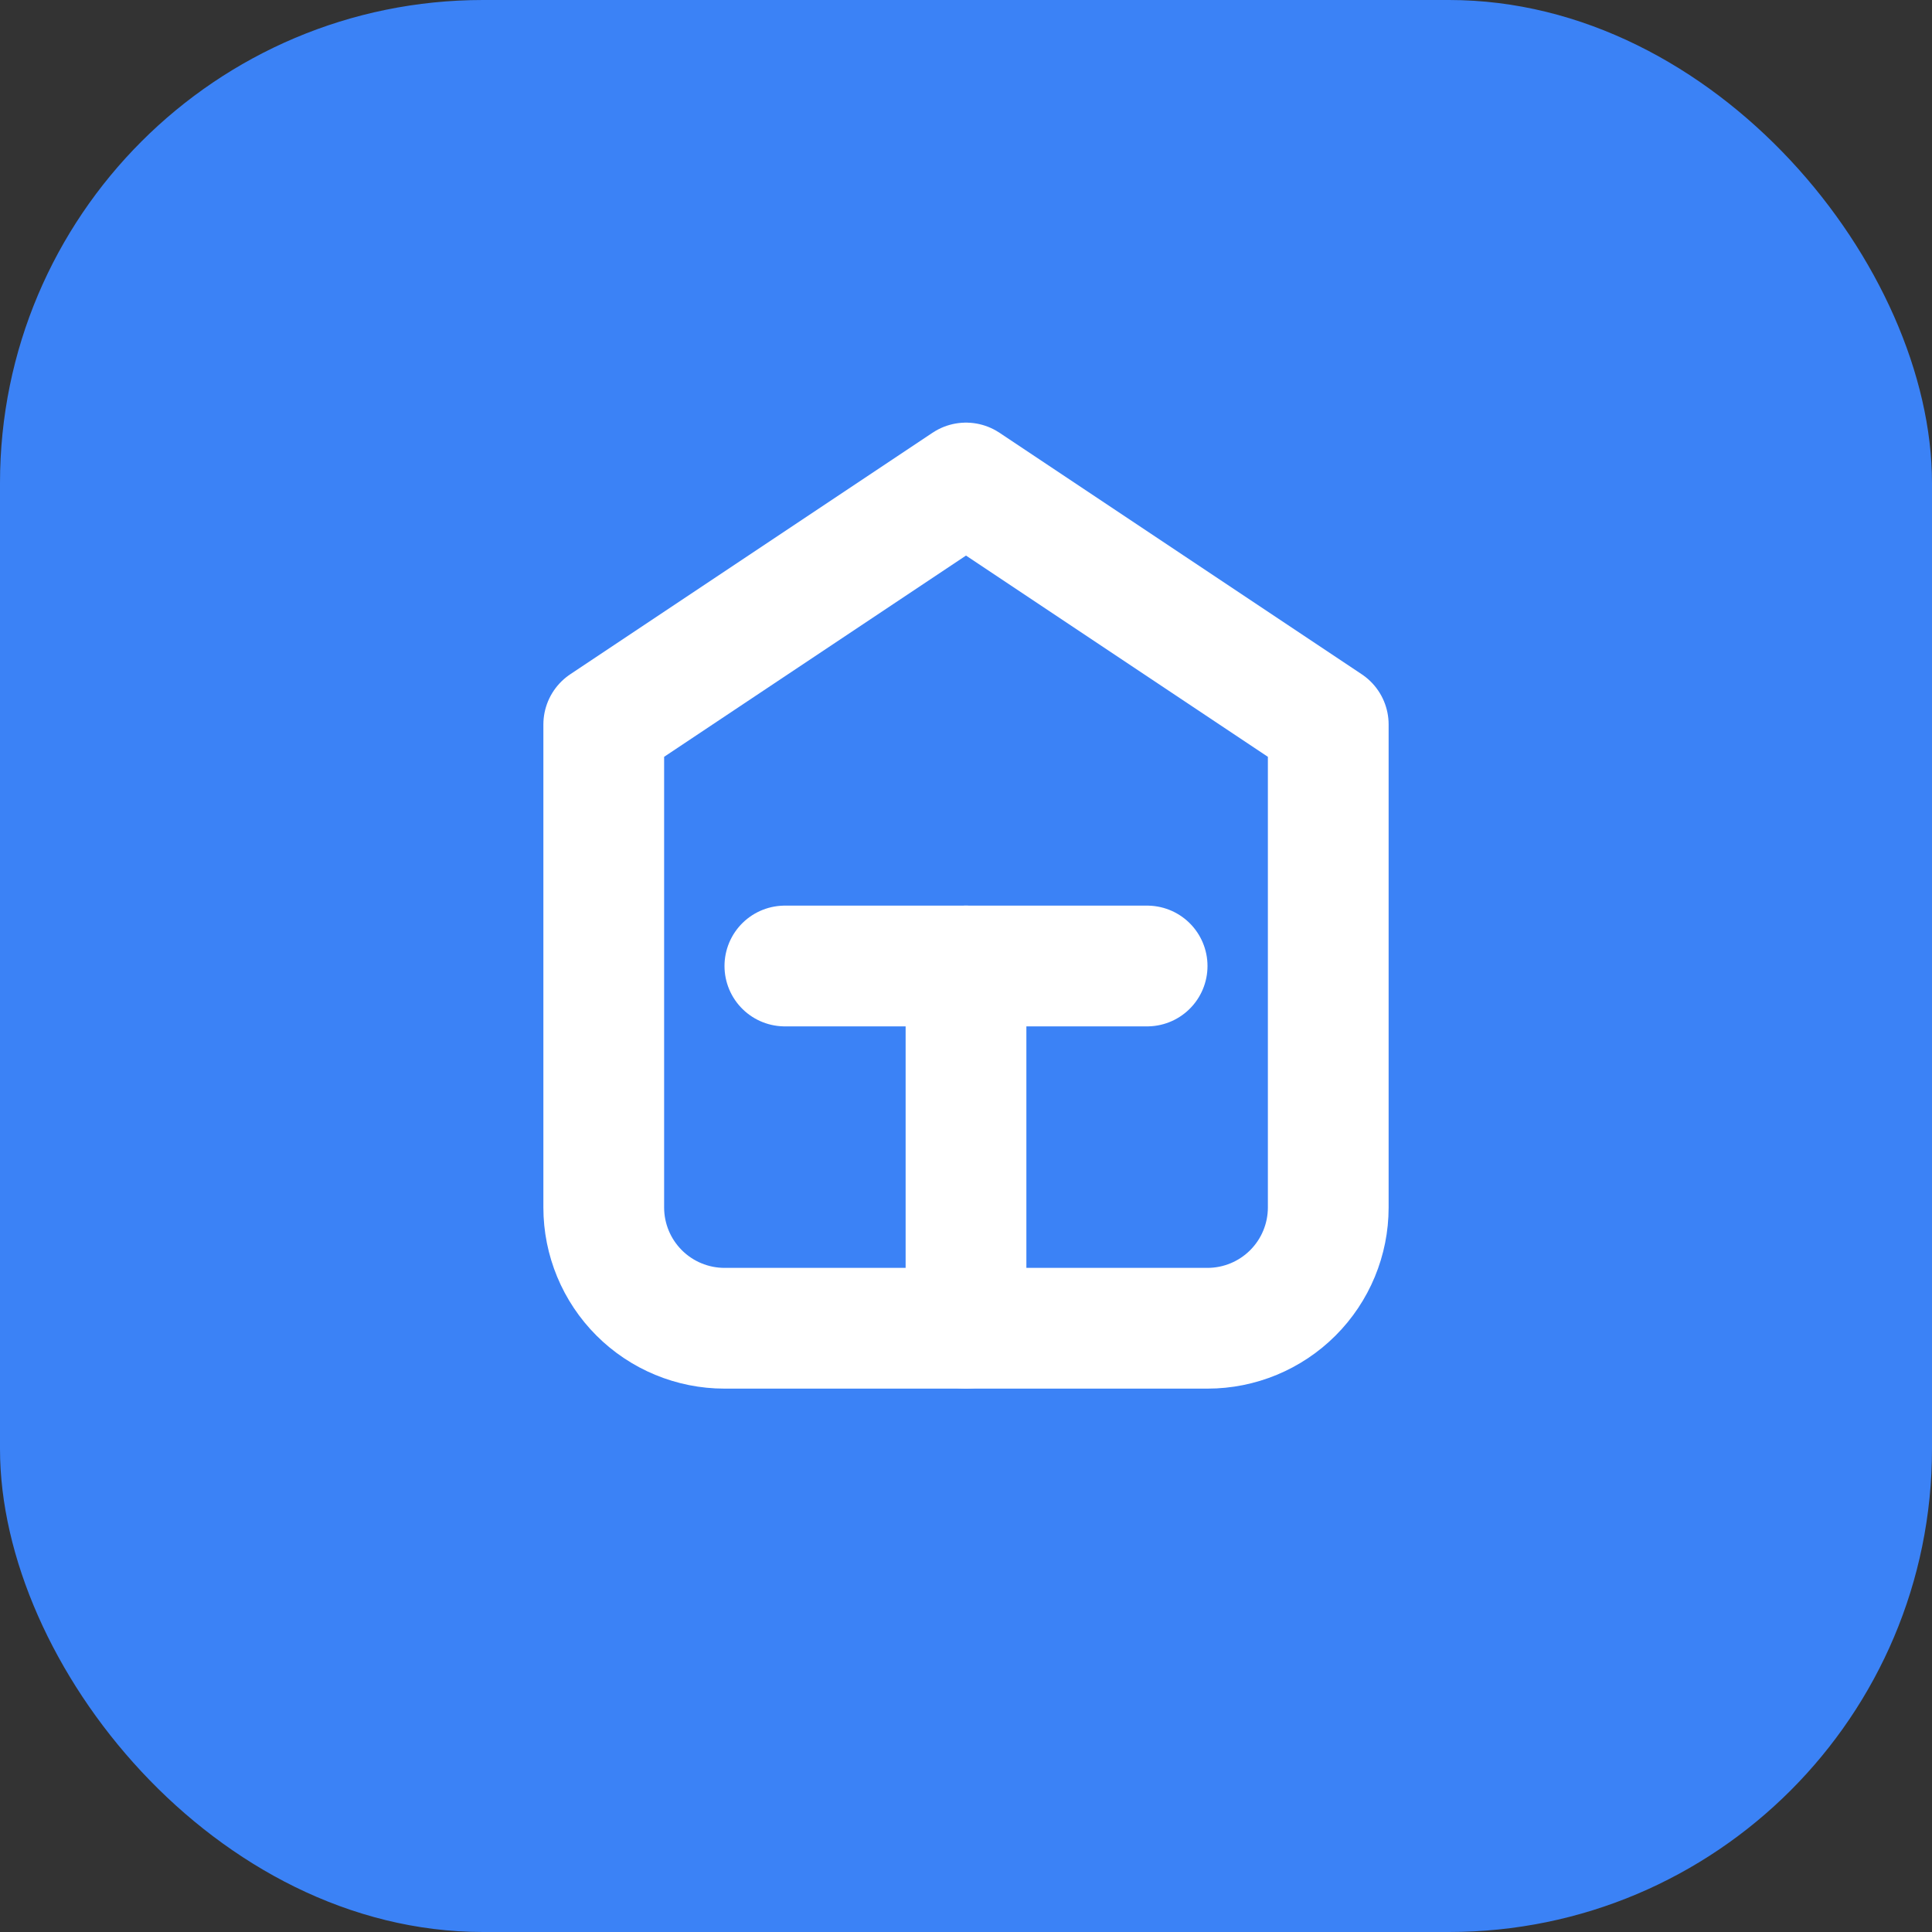
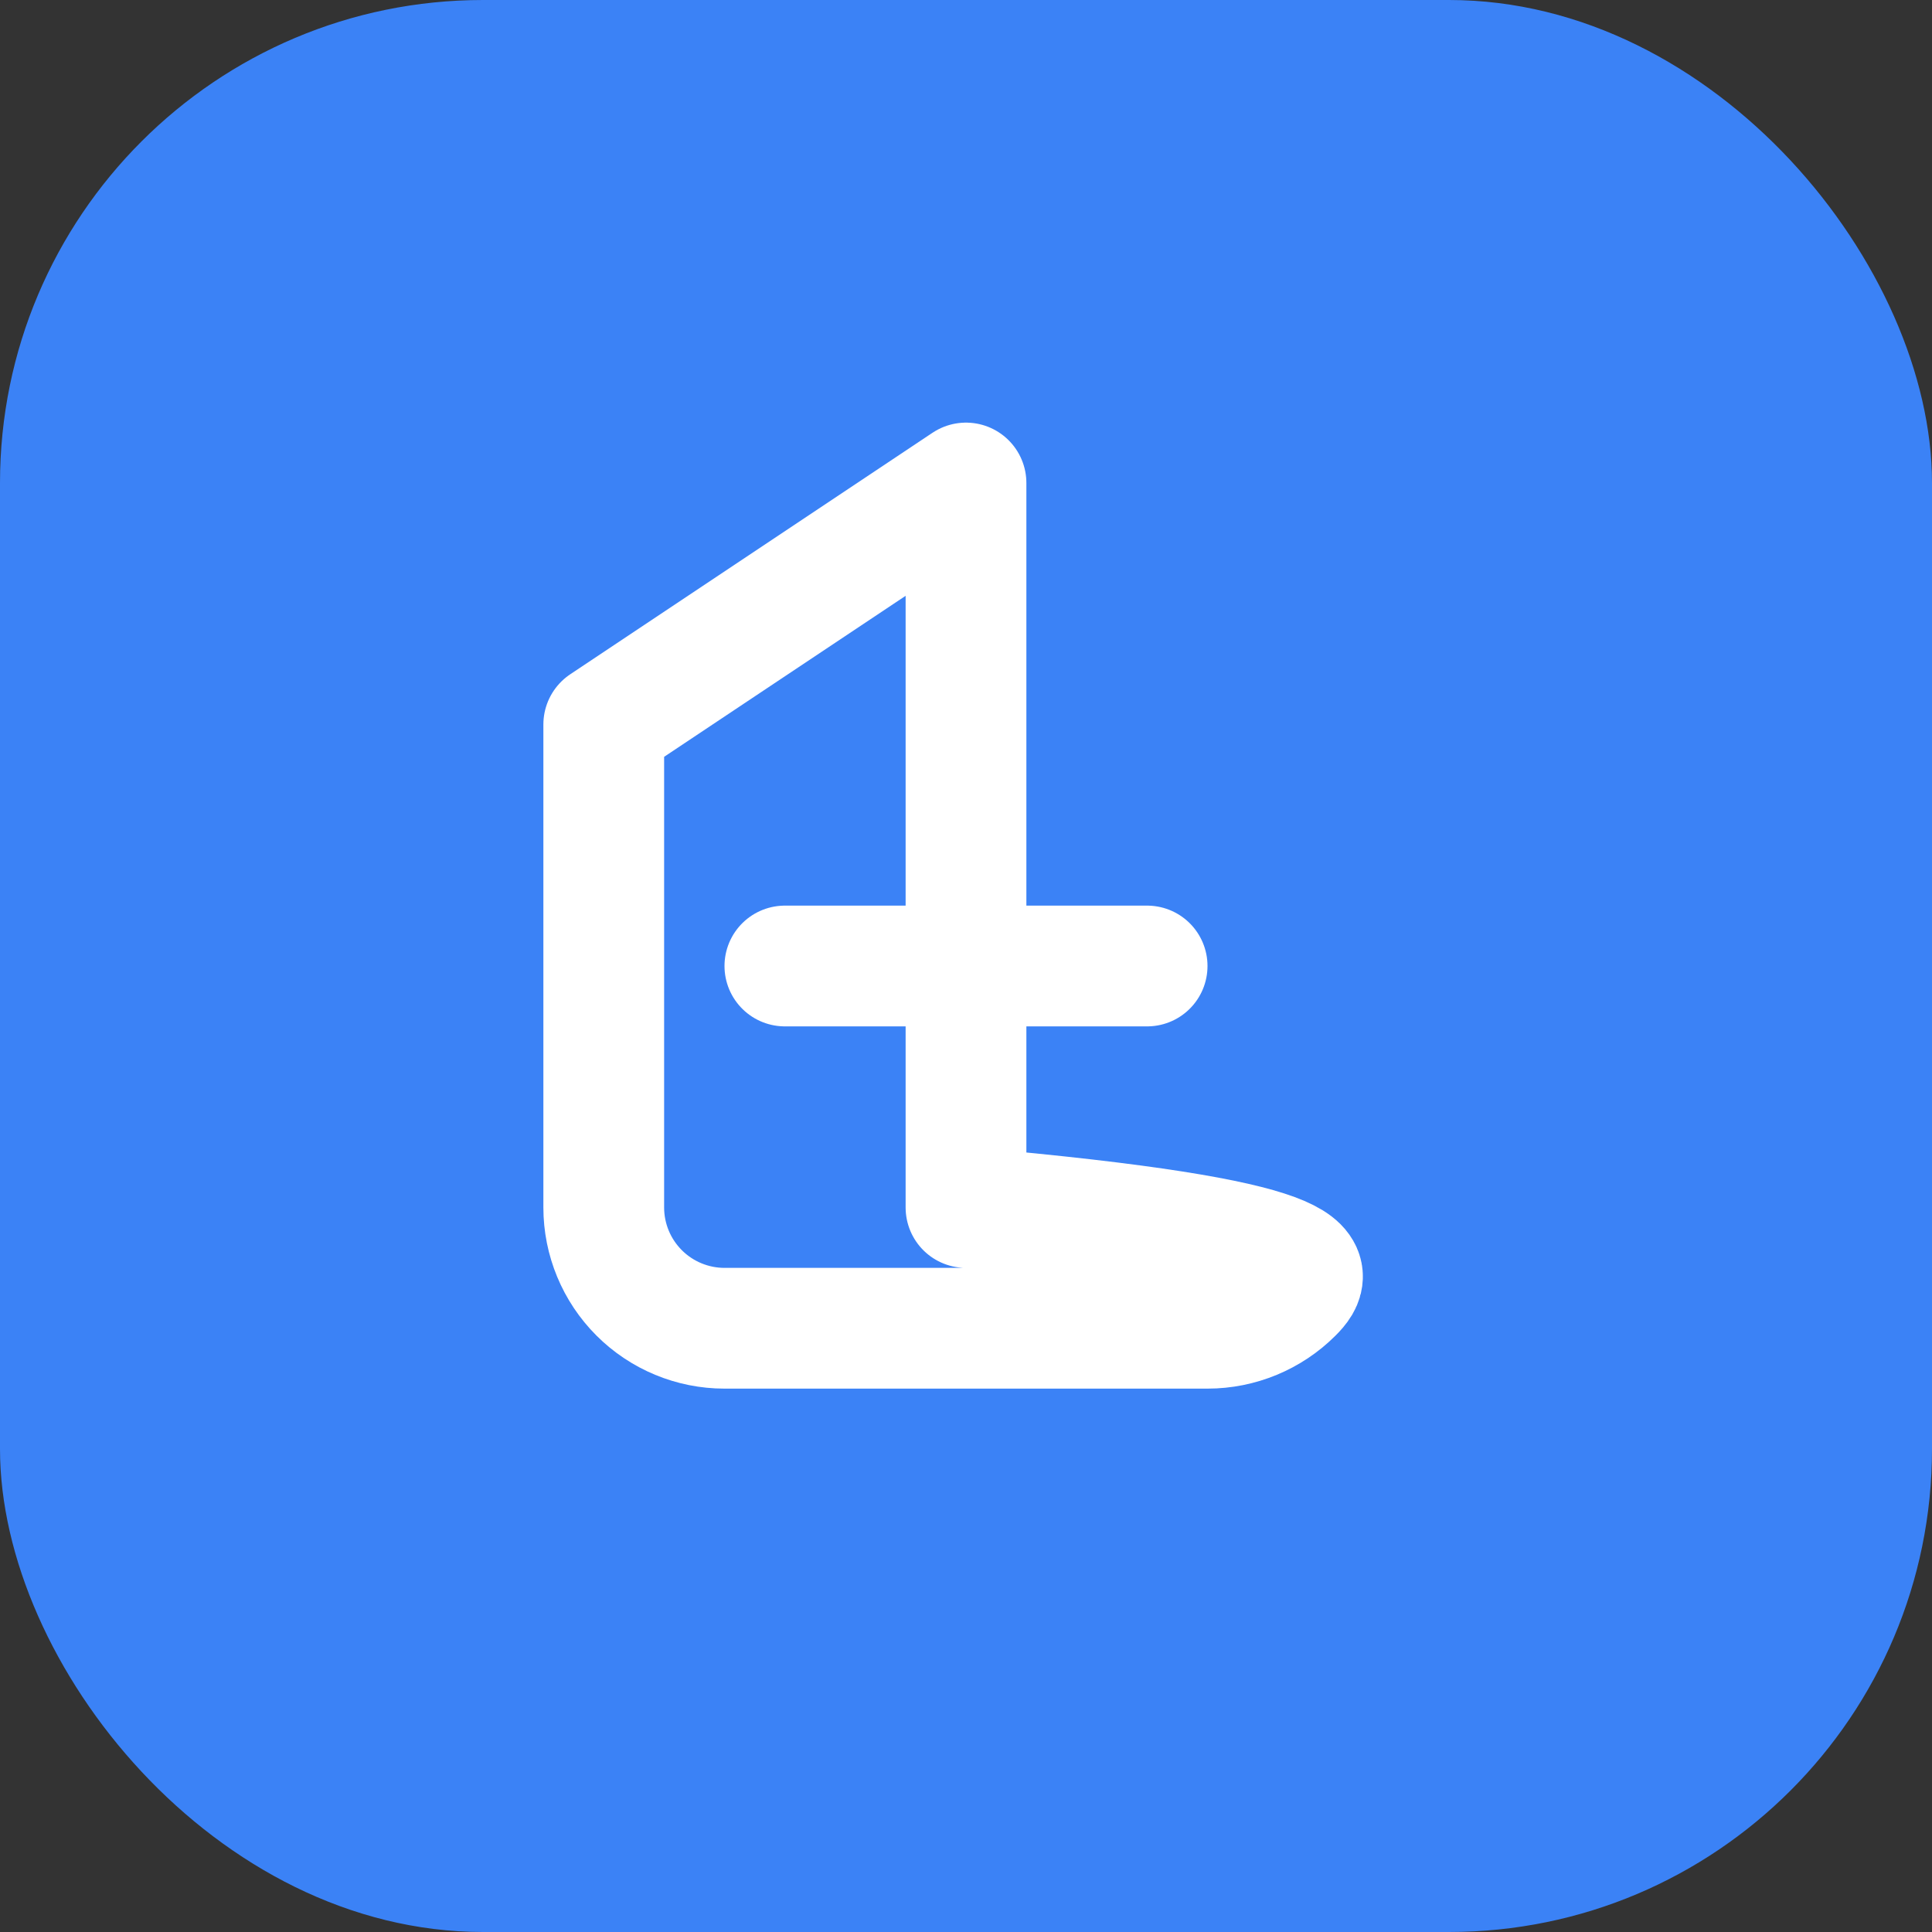
<svg xmlns="http://www.w3.org/2000/svg" width="32" height="32" viewBox="0 0 32 32" fill="none">
  <rect x="0" y="0" width="32" height="32" fill="#333333" stroke="none" />
  <rect width="32" height="32" rx="8" fill="#3B82F6" />
-   <path d="M10 12L16 8L22 12V20C22 20.53 21.789 21.039 21.414 21.414C21.039 21.789 20.53 22 20 22H12C11.47 22 10.961 21.789 10.586 21.414C10.211 21.039 10 20.53 10 20V12Z" stroke="white" stroke-width="2" stroke-linecap="round" stroke-linejoin="round" />
-   <path d="M16 22V16" stroke="white" stroke-width="2" stroke-linecap="round" stroke-linejoin="round" />
+   <path d="M10 12L16 8V20C22 20.53 21.789 21.039 21.414 21.414C21.039 21.789 20.53 22 20 22H12C11.47 22 10.961 21.789 10.586 21.414C10.211 21.039 10 20.53 10 20V12Z" stroke="white" stroke-width="2" stroke-linecap="round" stroke-linejoin="round" />
  <path d="M13 16H19" stroke="white" stroke-width="2" stroke-linecap="round" stroke-linejoin="round" />
</svg>